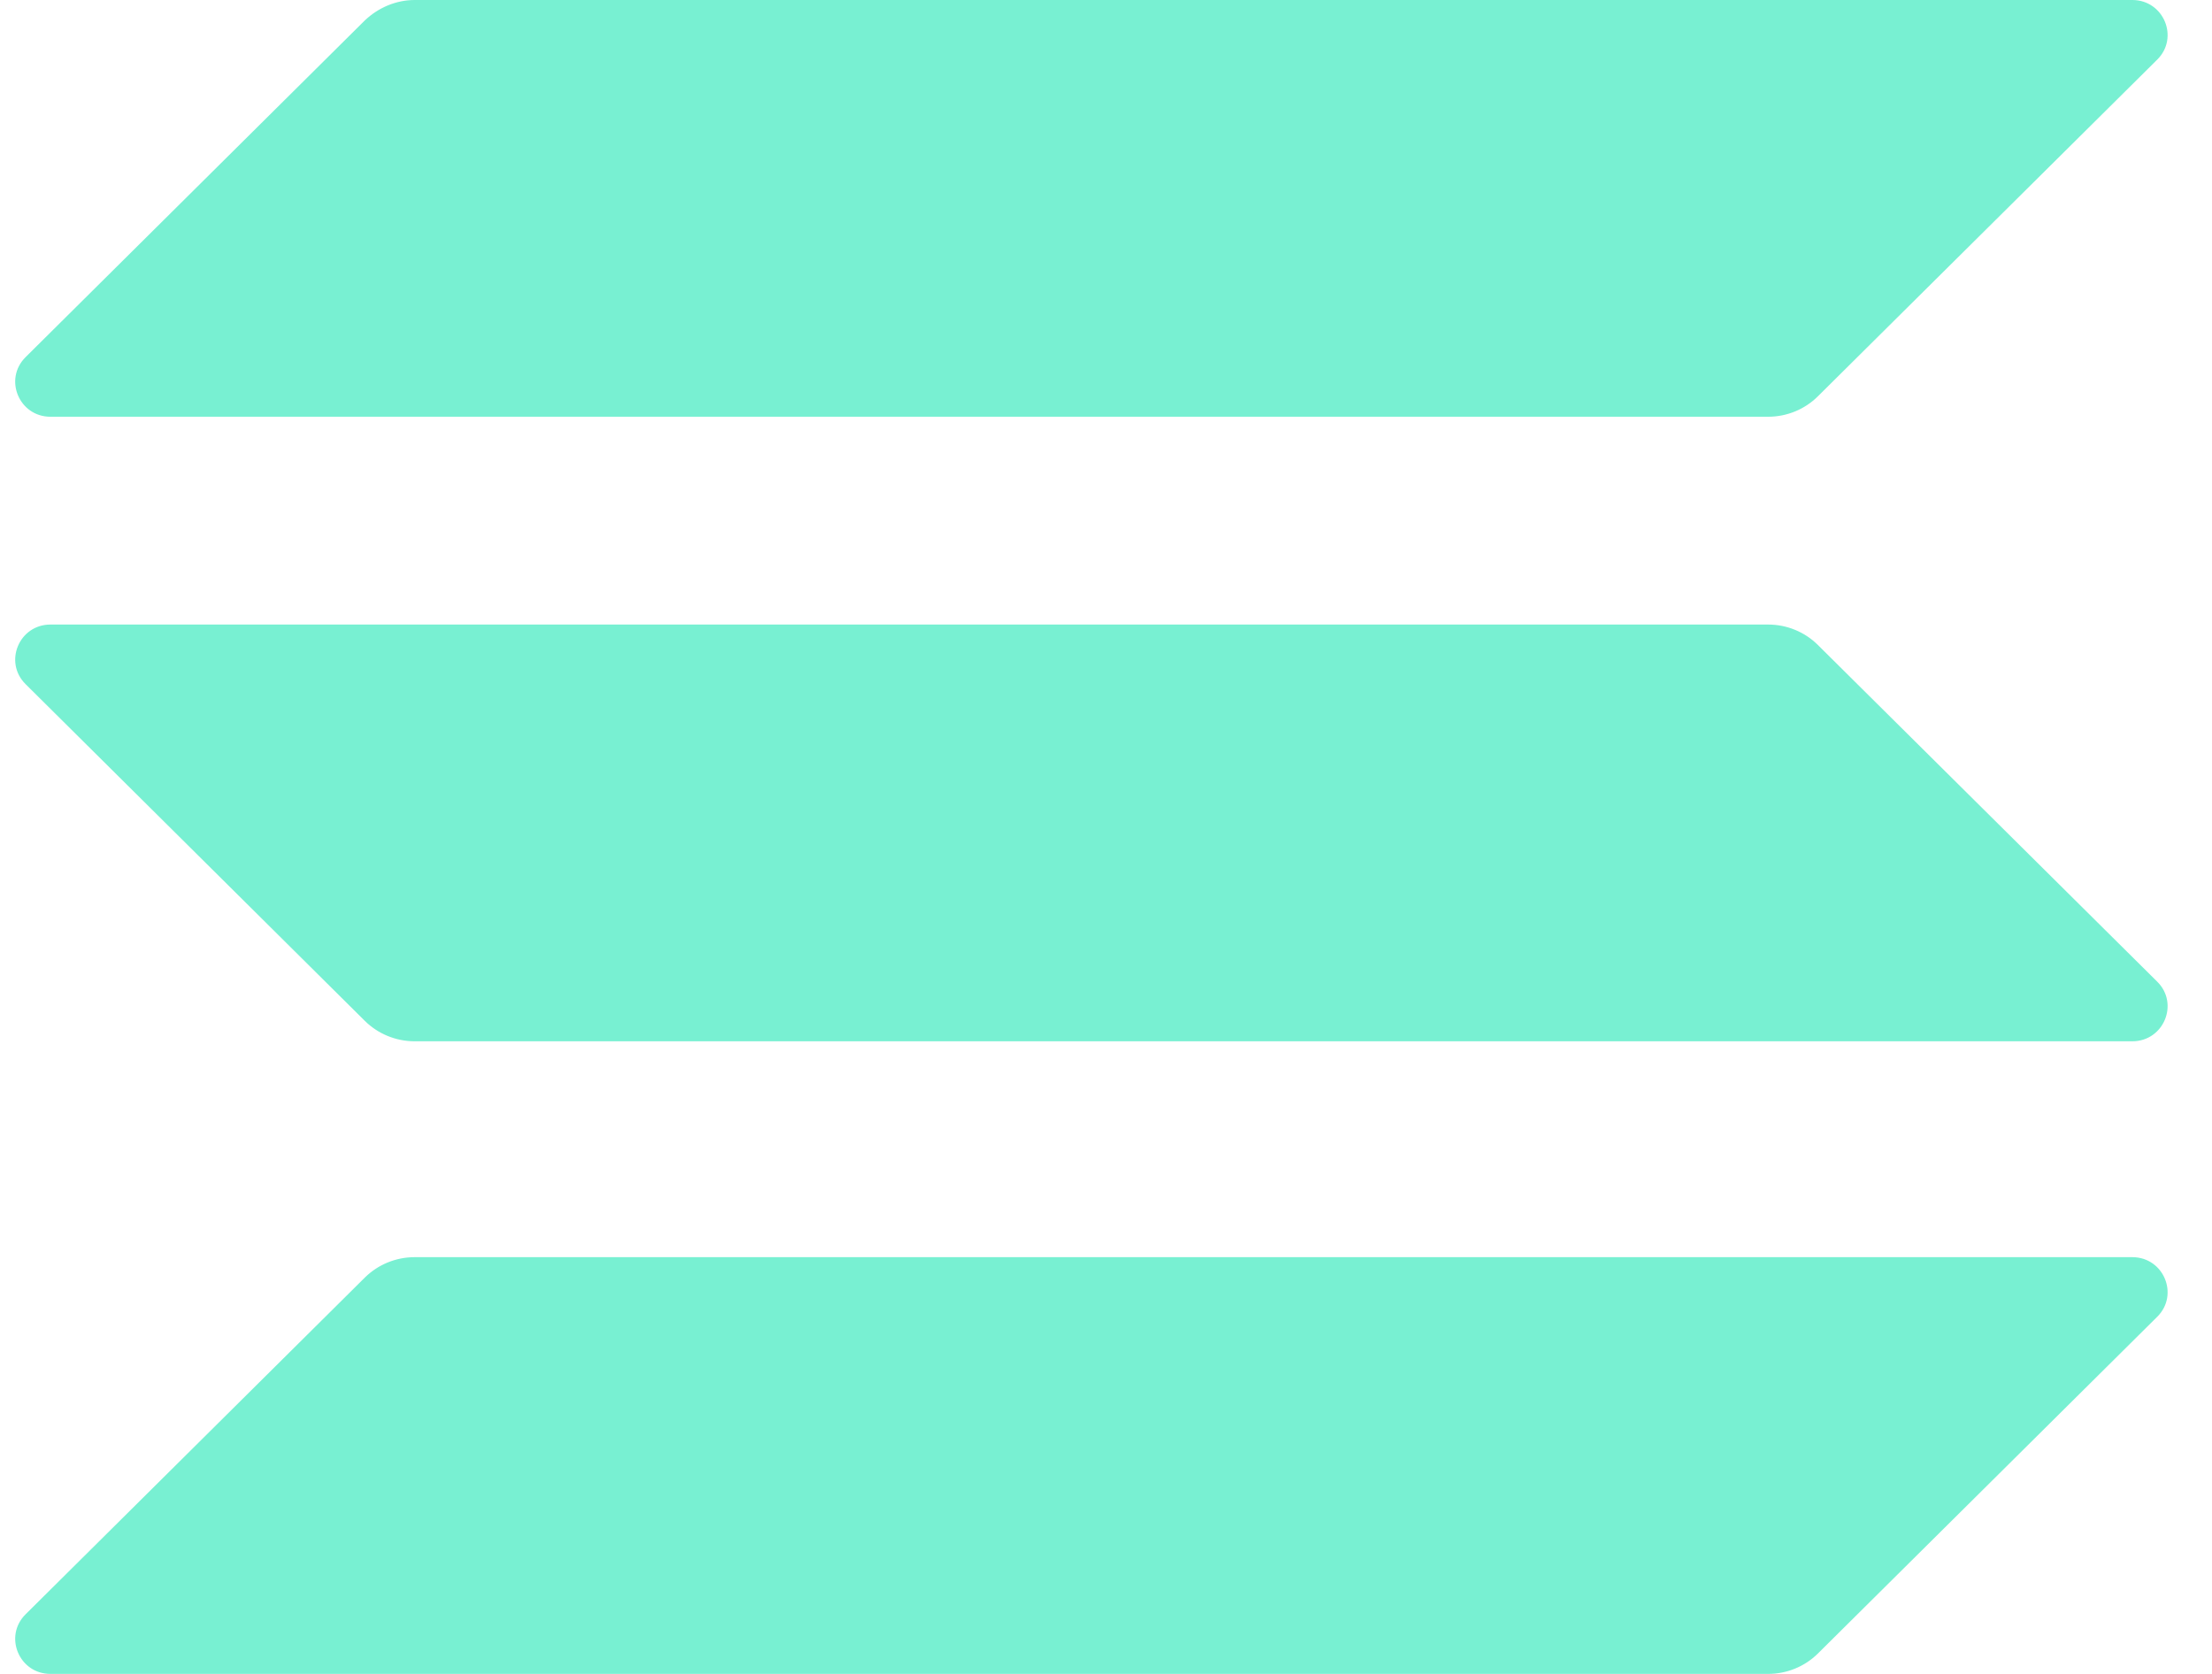
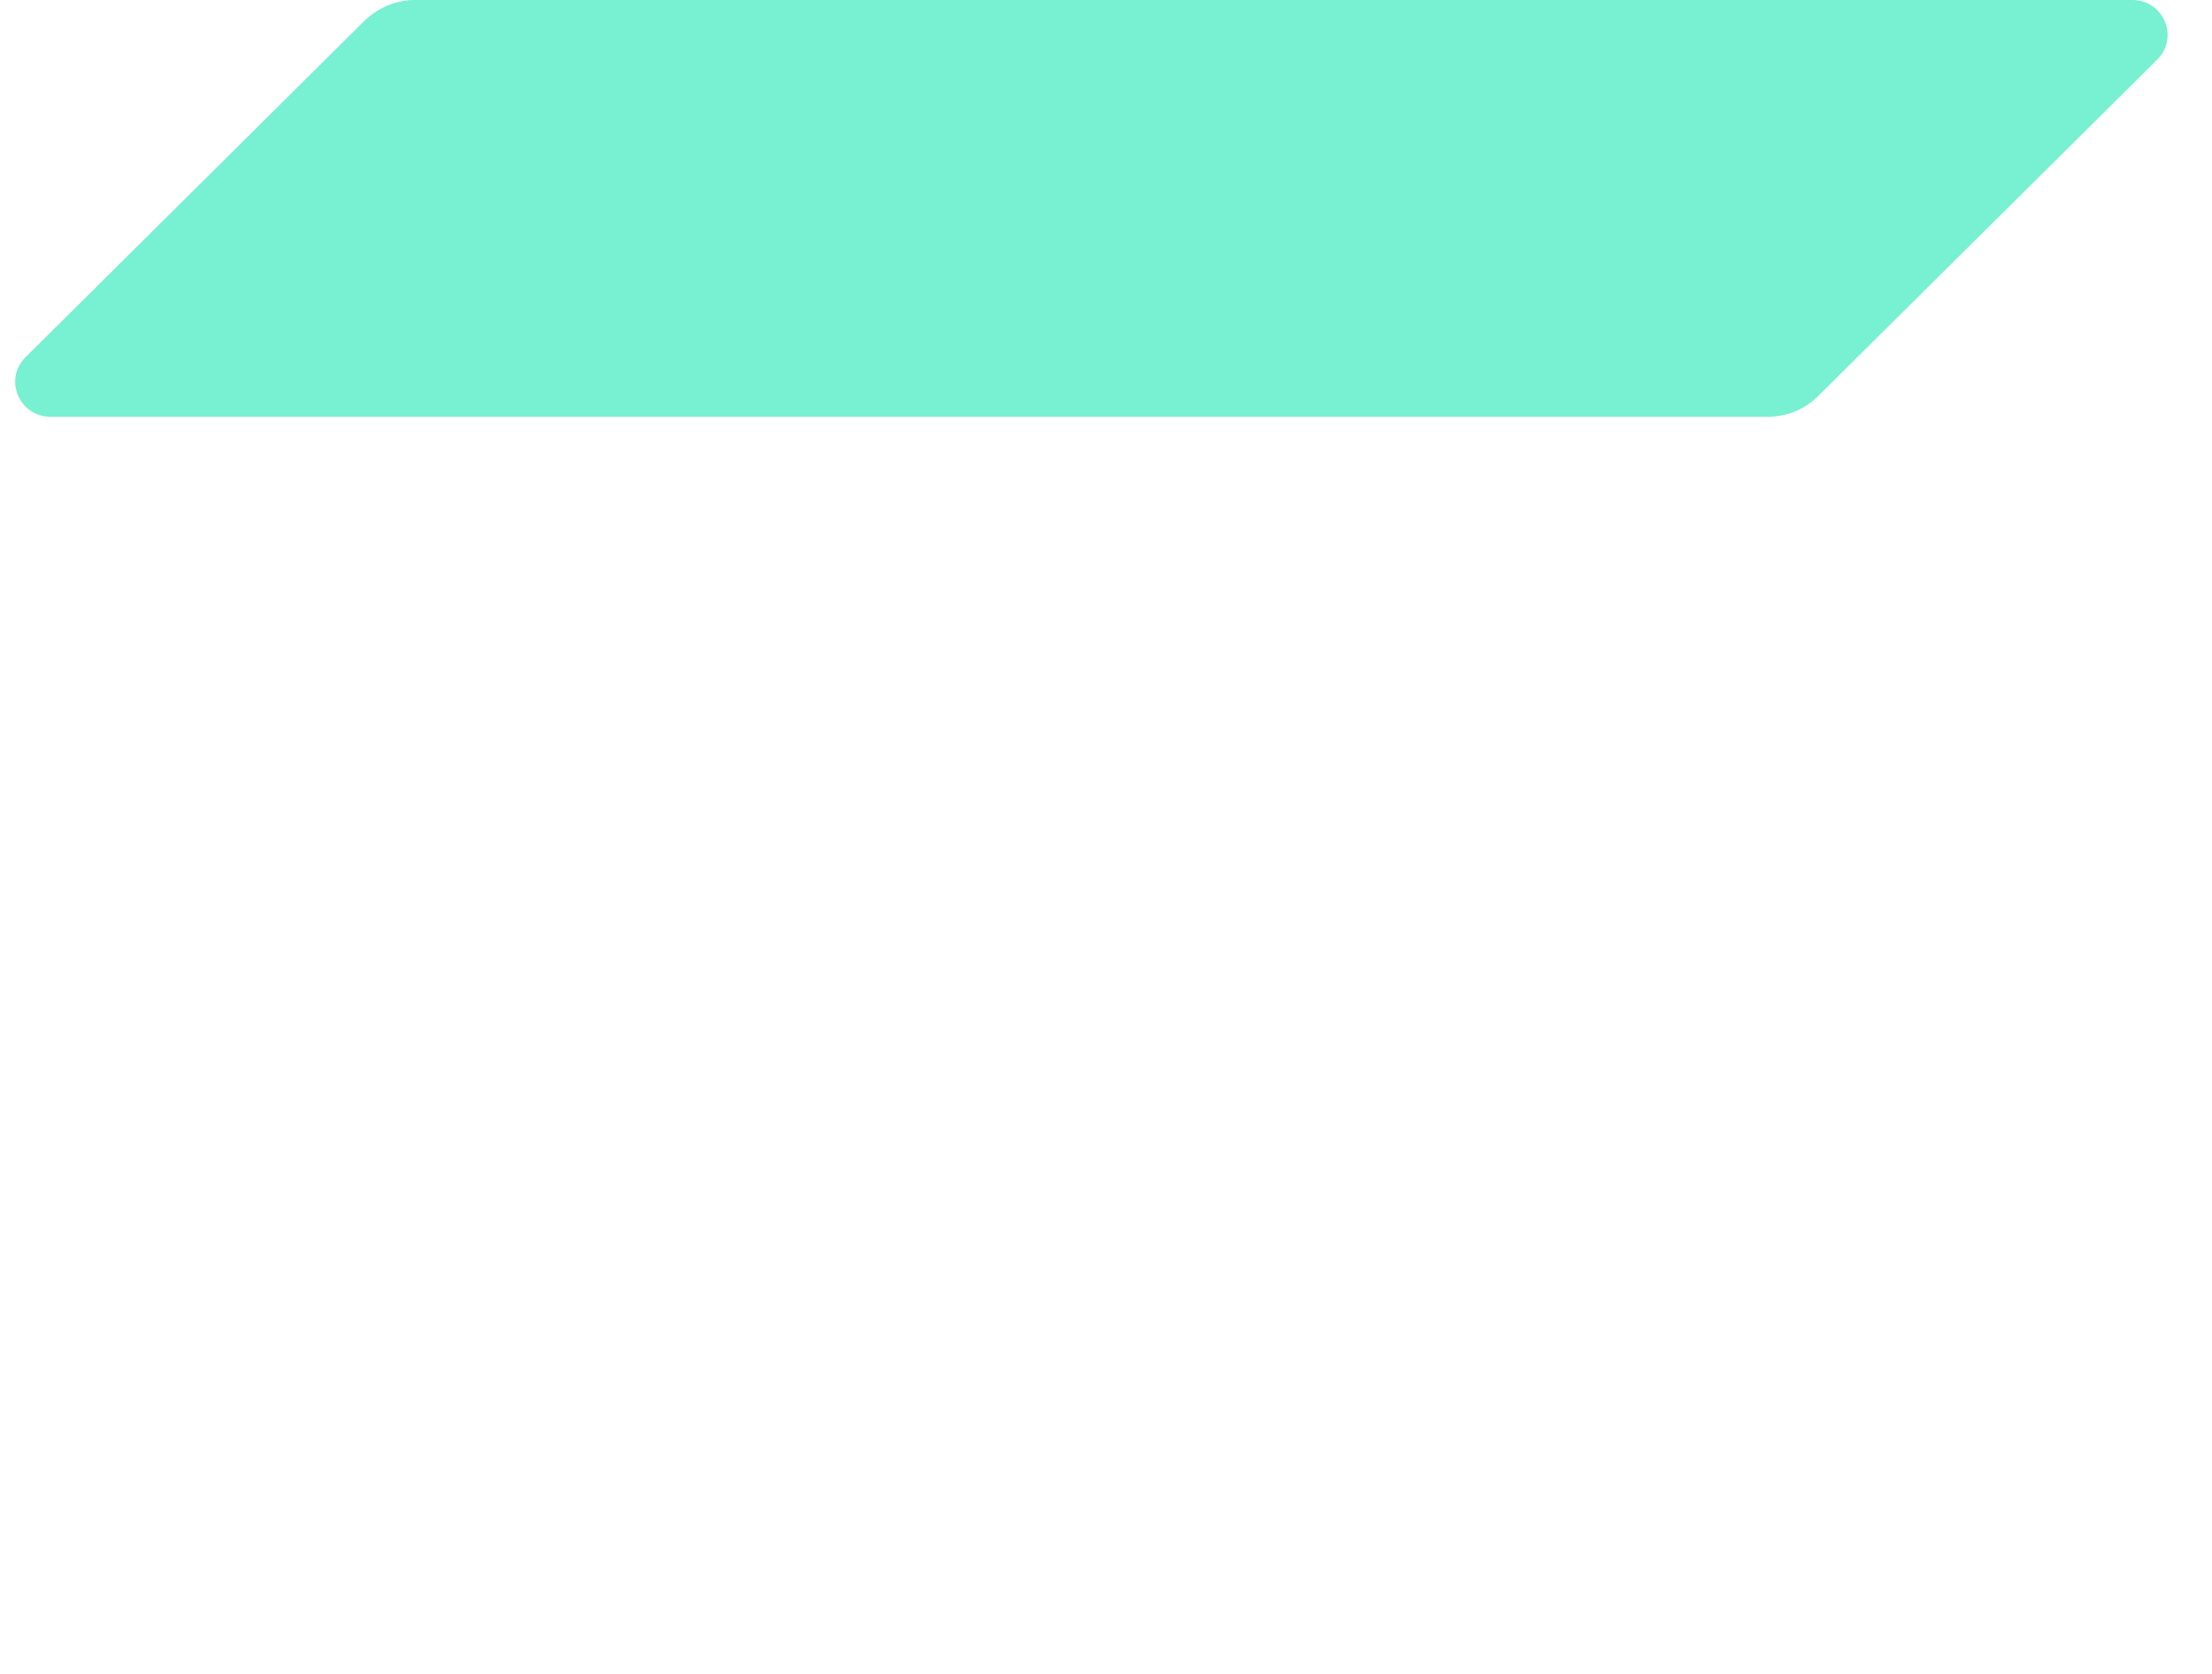
<svg xmlns="http://www.w3.org/2000/svg" width="37" height="28" viewBox="0 0 37 28" fill="none">
-   <path d="M6.103 21.37C6.321 21.155 6.619 21.029 6.936 21.029H35.667C36.192 21.029 36.455 21.658 36.084 22.026L30.408 27.659C30.191 27.874 29.892 28 29.575 28H0.844C0.319 28 0.057 27.371 0.428 27.003L6.103 21.37Z" fill="#78F0D2" />
  <path d="M6.103 0.341C6.33 0.126 6.628 0 6.936 0H35.667C36.192 0 36.455 0.629 36.084 0.997L30.408 6.629C30.191 6.845 29.892 6.971 29.575 6.971H0.844C0.319 6.971 0.057 6.342 0.428 5.974L6.103 0.341Z" fill="#78F0D2" />
-   <path d="M30.408 10.789C30.191 10.573 29.892 10.447 29.575 10.447H0.844C0.319 10.447 0.057 11.076 0.428 11.444L6.103 17.077C6.321 17.292 6.619 17.418 6.936 17.418H35.667C36.192 17.418 36.455 16.789 36.084 16.421L30.408 10.789Z" fill="#78F0D2" />
</svg>